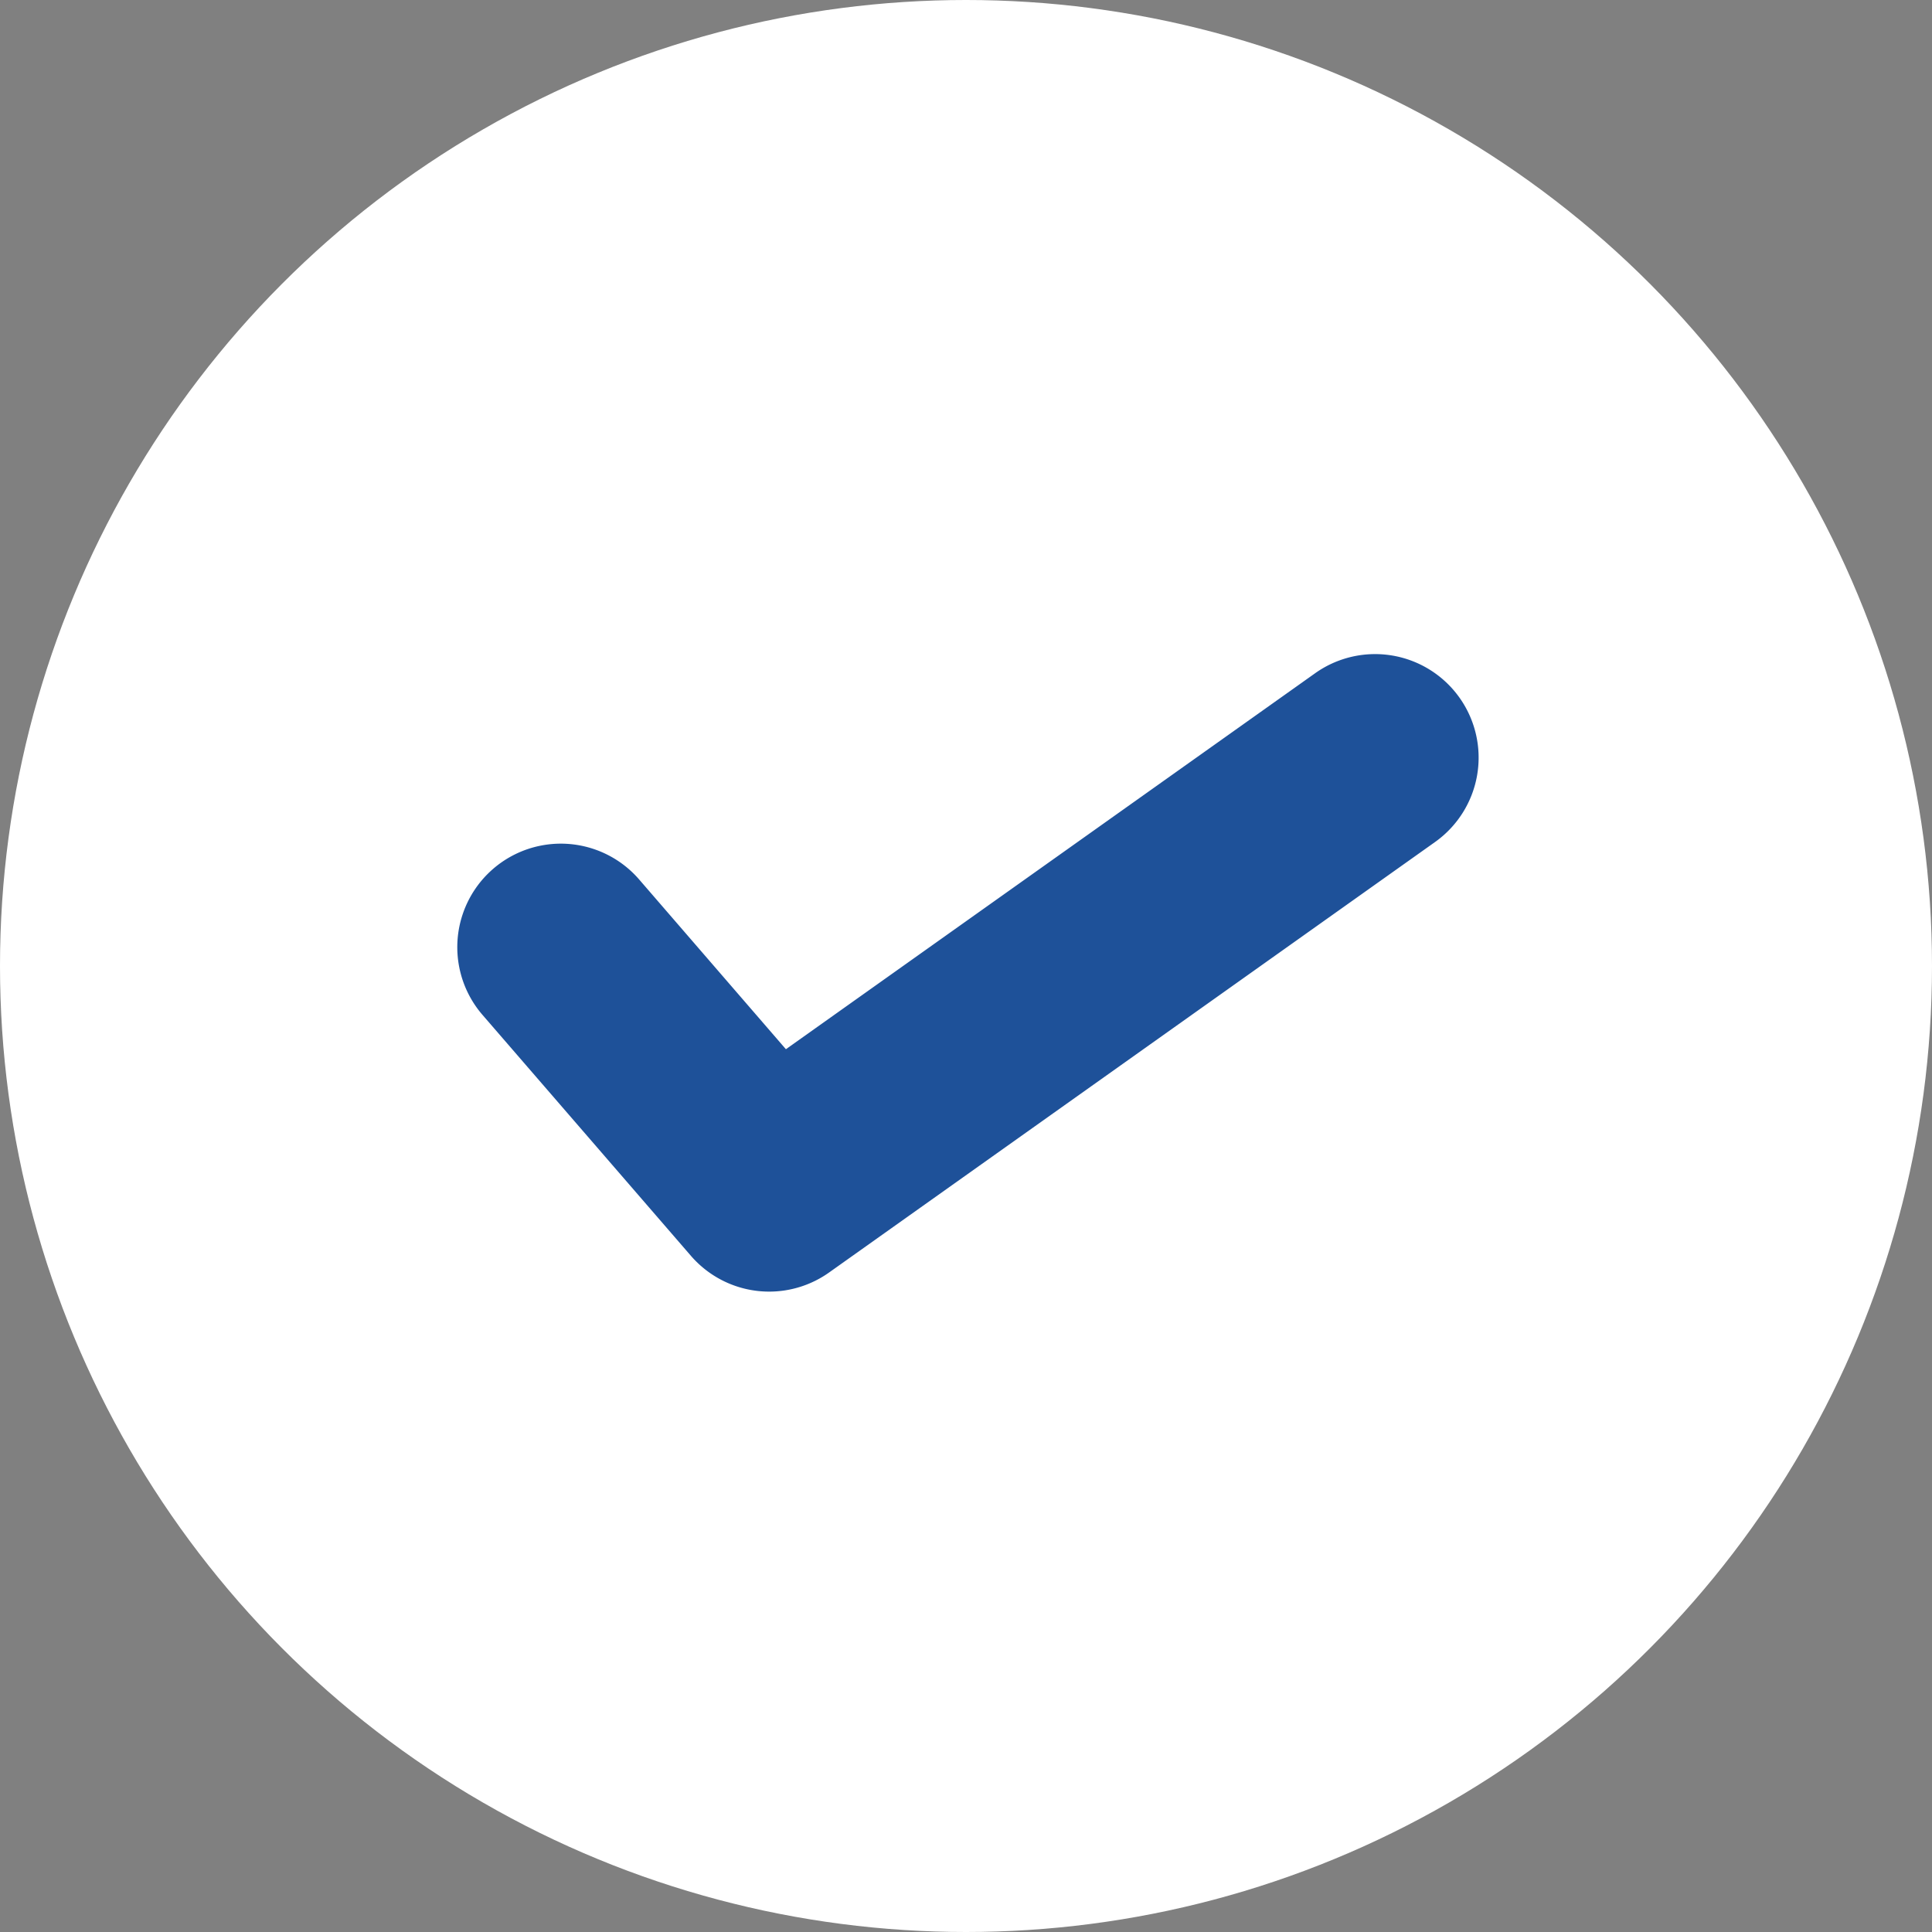
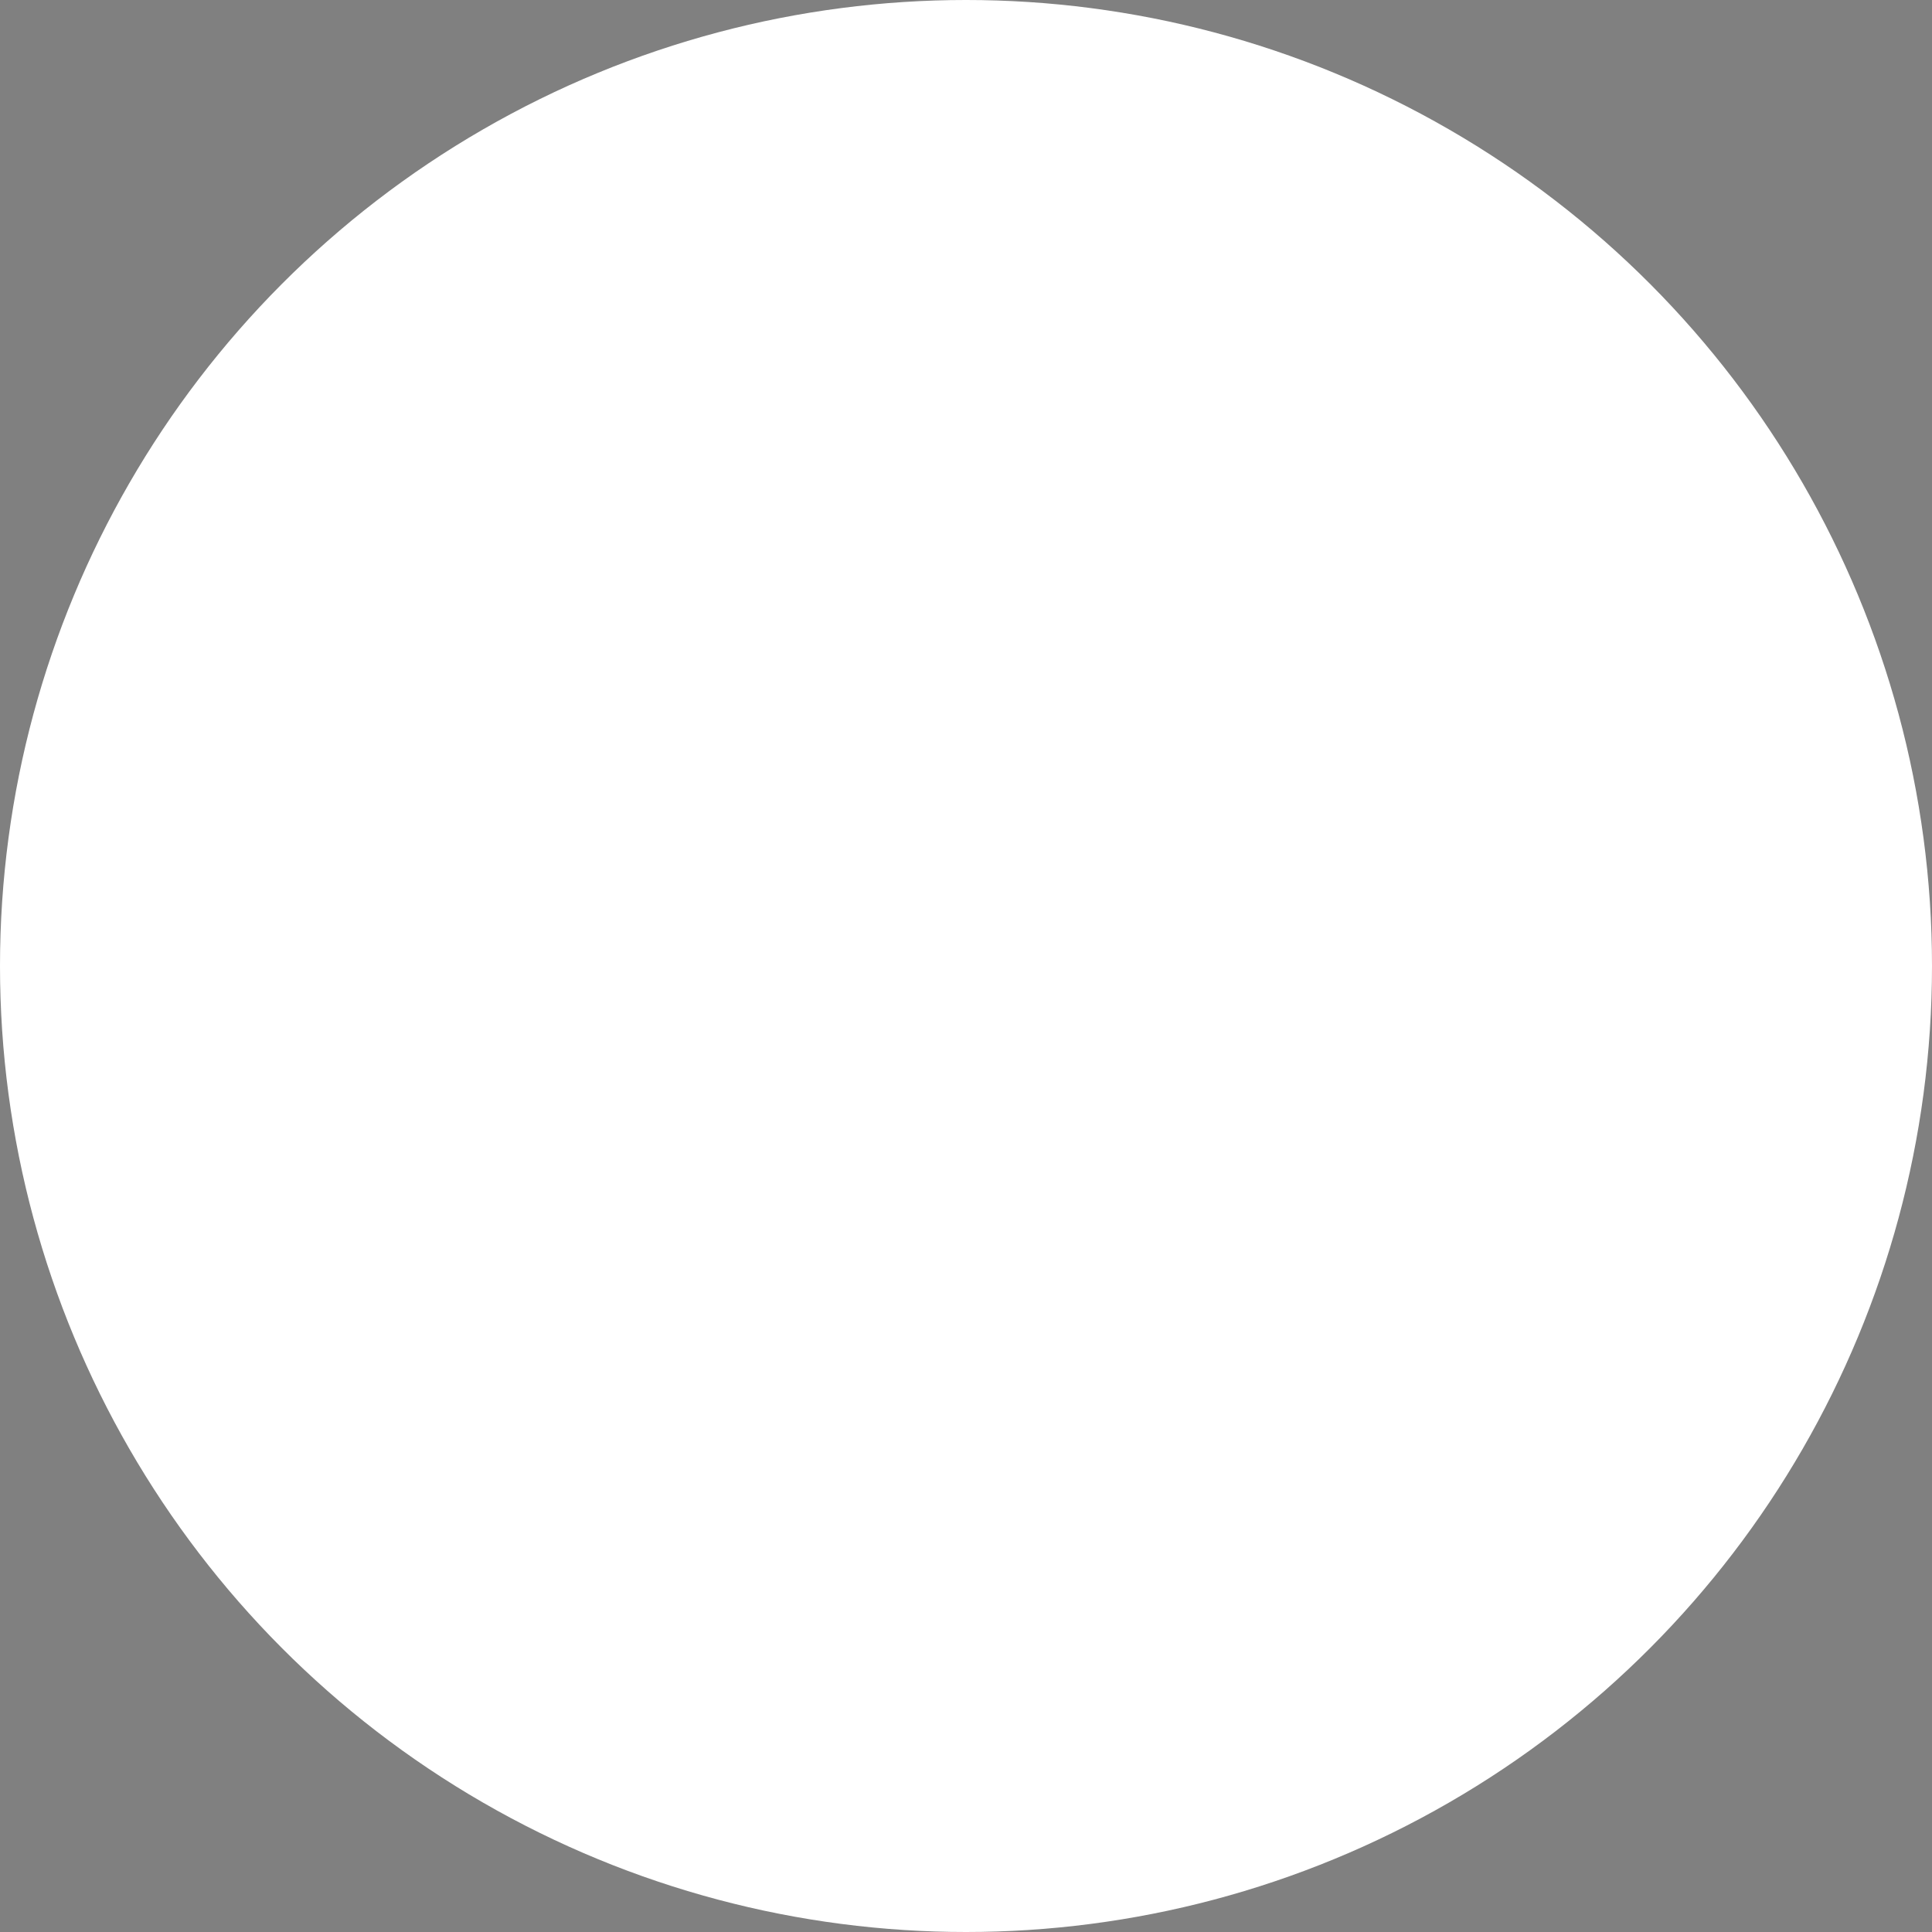
<svg xmlns="http://www.w3.org/2000/svg" width="28" height="28" viewBox="0 0 28 28">
  <rect x="0" y="0" width="28" height="28" fill="#808080" stroke="none" />
  <ellipse cx="14" cy="14" rx="14" ry="14" fill="#fff" />
-   <path d="M22567.57,519.511a1.5,1.5,0,0,1-1.135-.519l-3.02-3.491a1.5,1.5,0,0,1,2.27-1.963l2.127,2.46,7.67-5.449a1.5,1.5,0,0,1,1.738,2.446l-8.781,6.238A1.5,1.5,0,0,1,22567.57,519.511Z" transform="translate(-22556.422 -500.792)" fill="#1e5199" />
</svg>